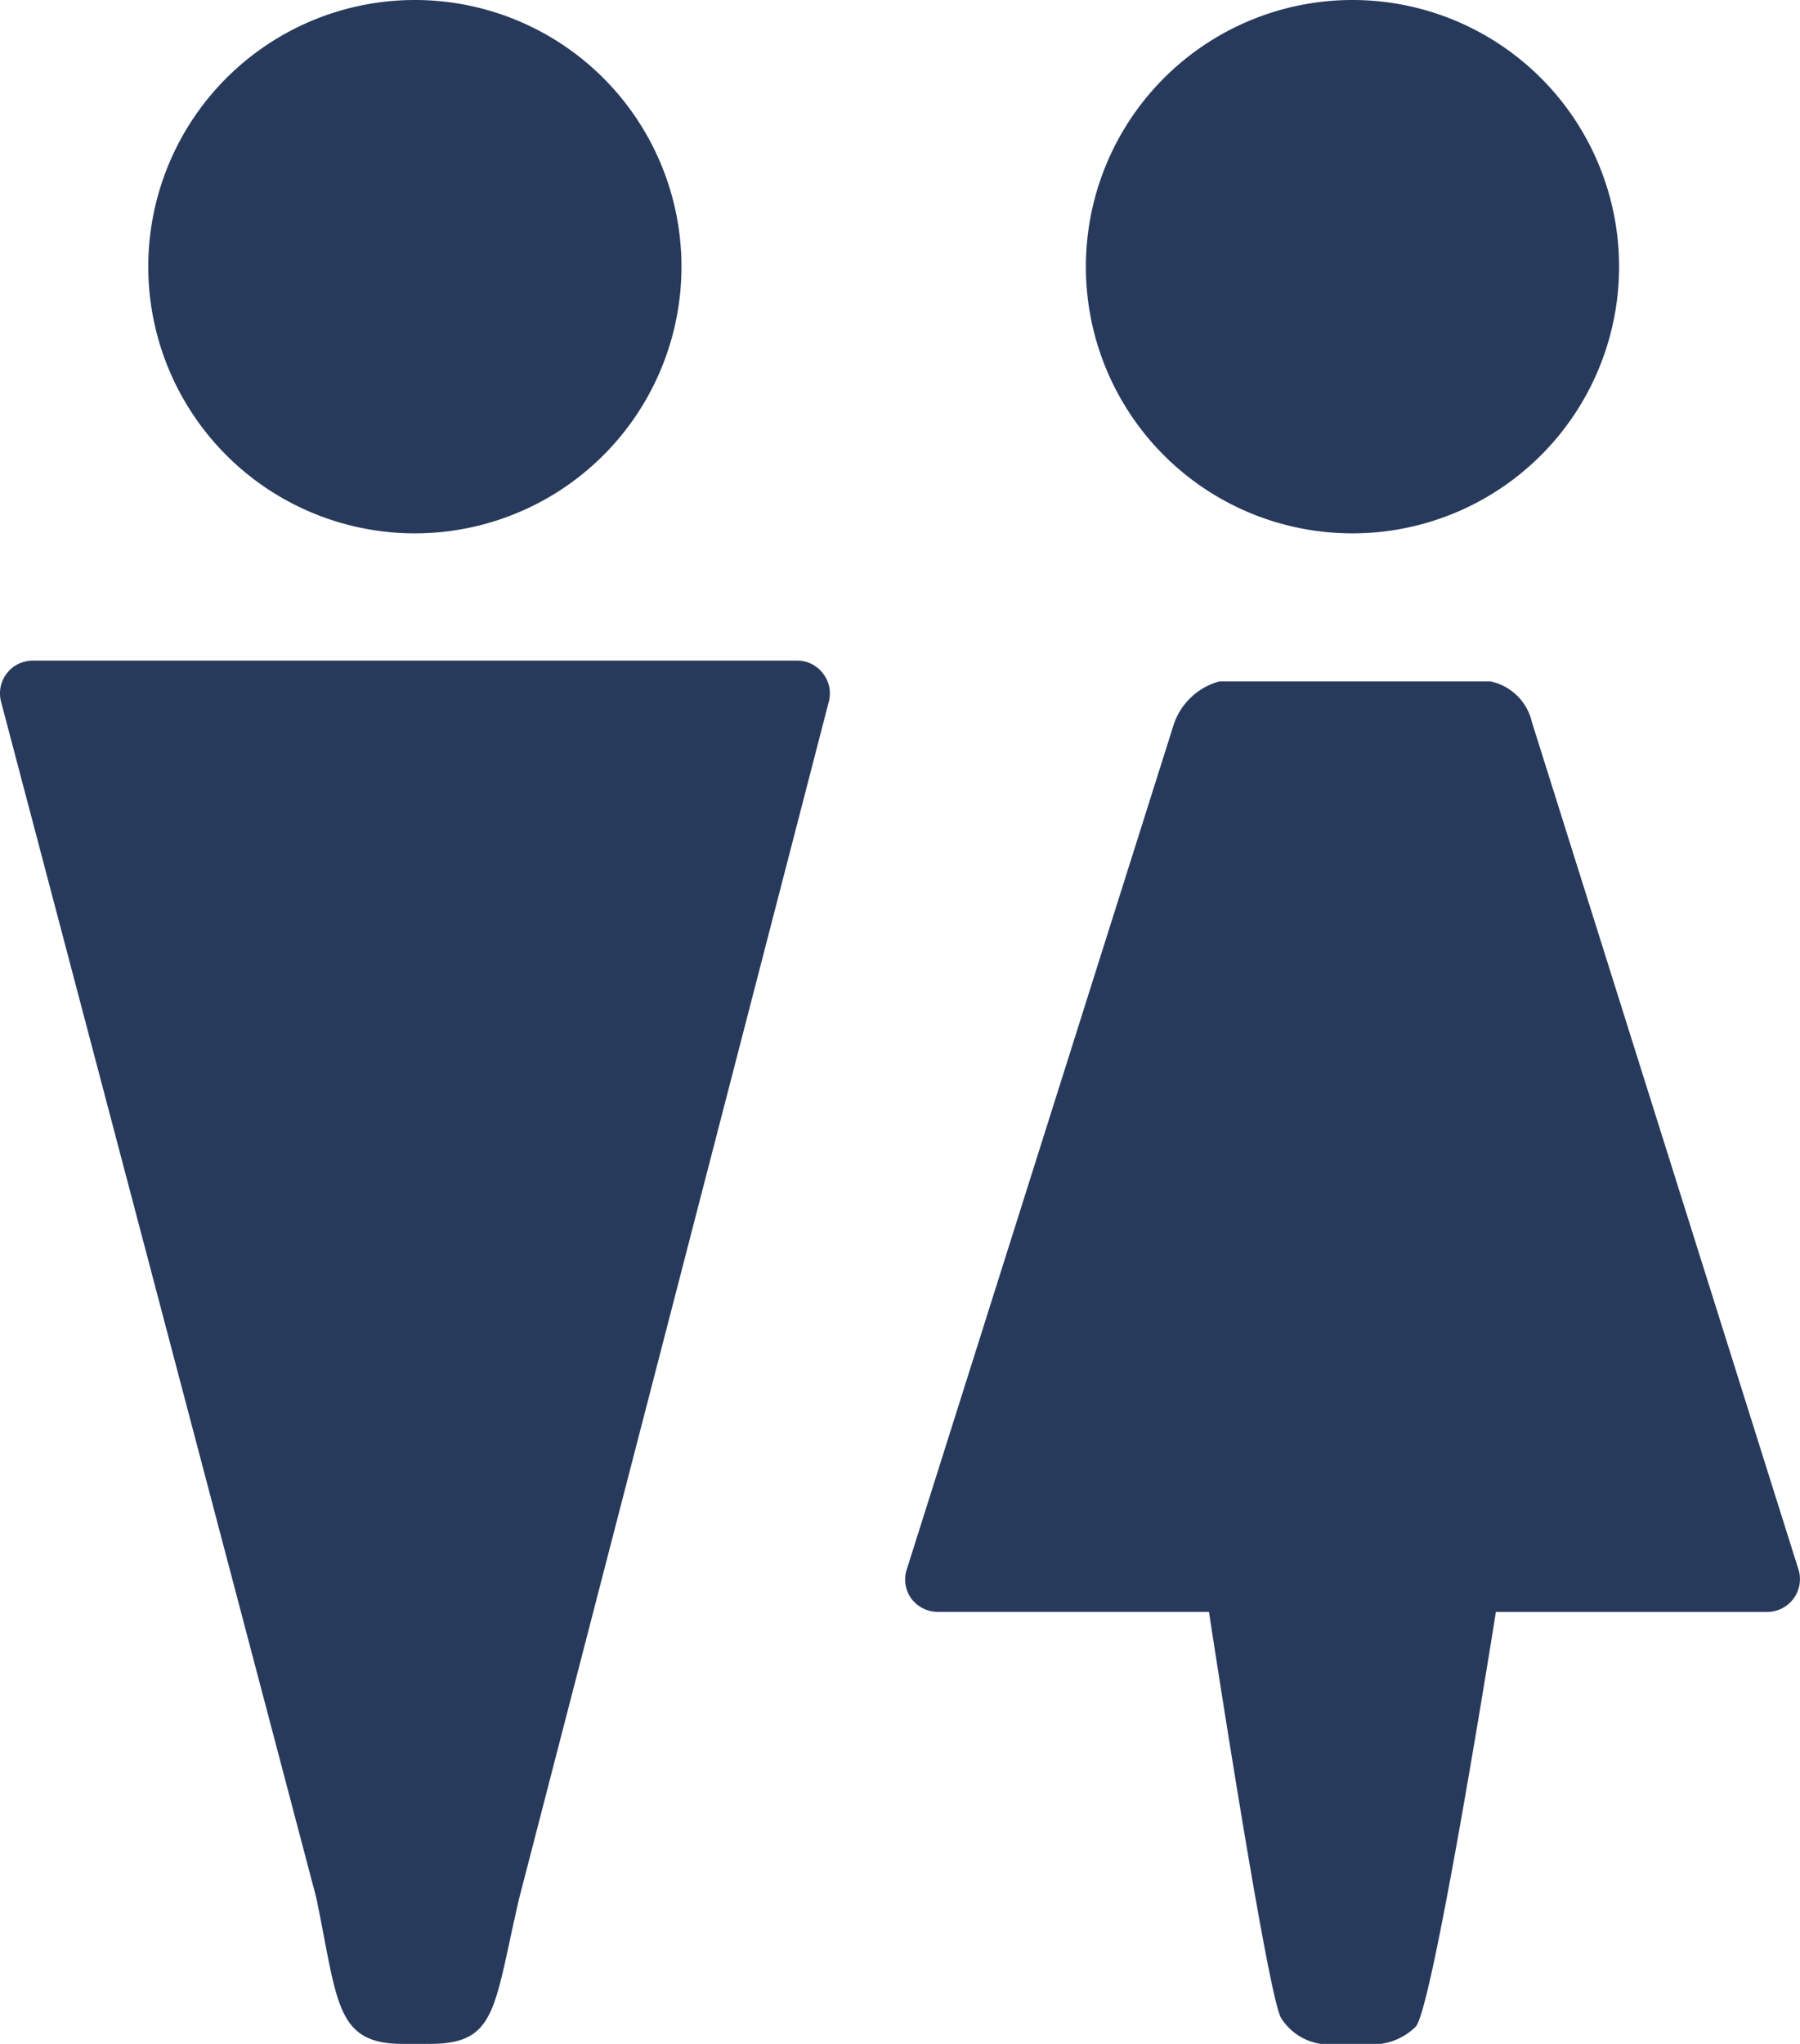
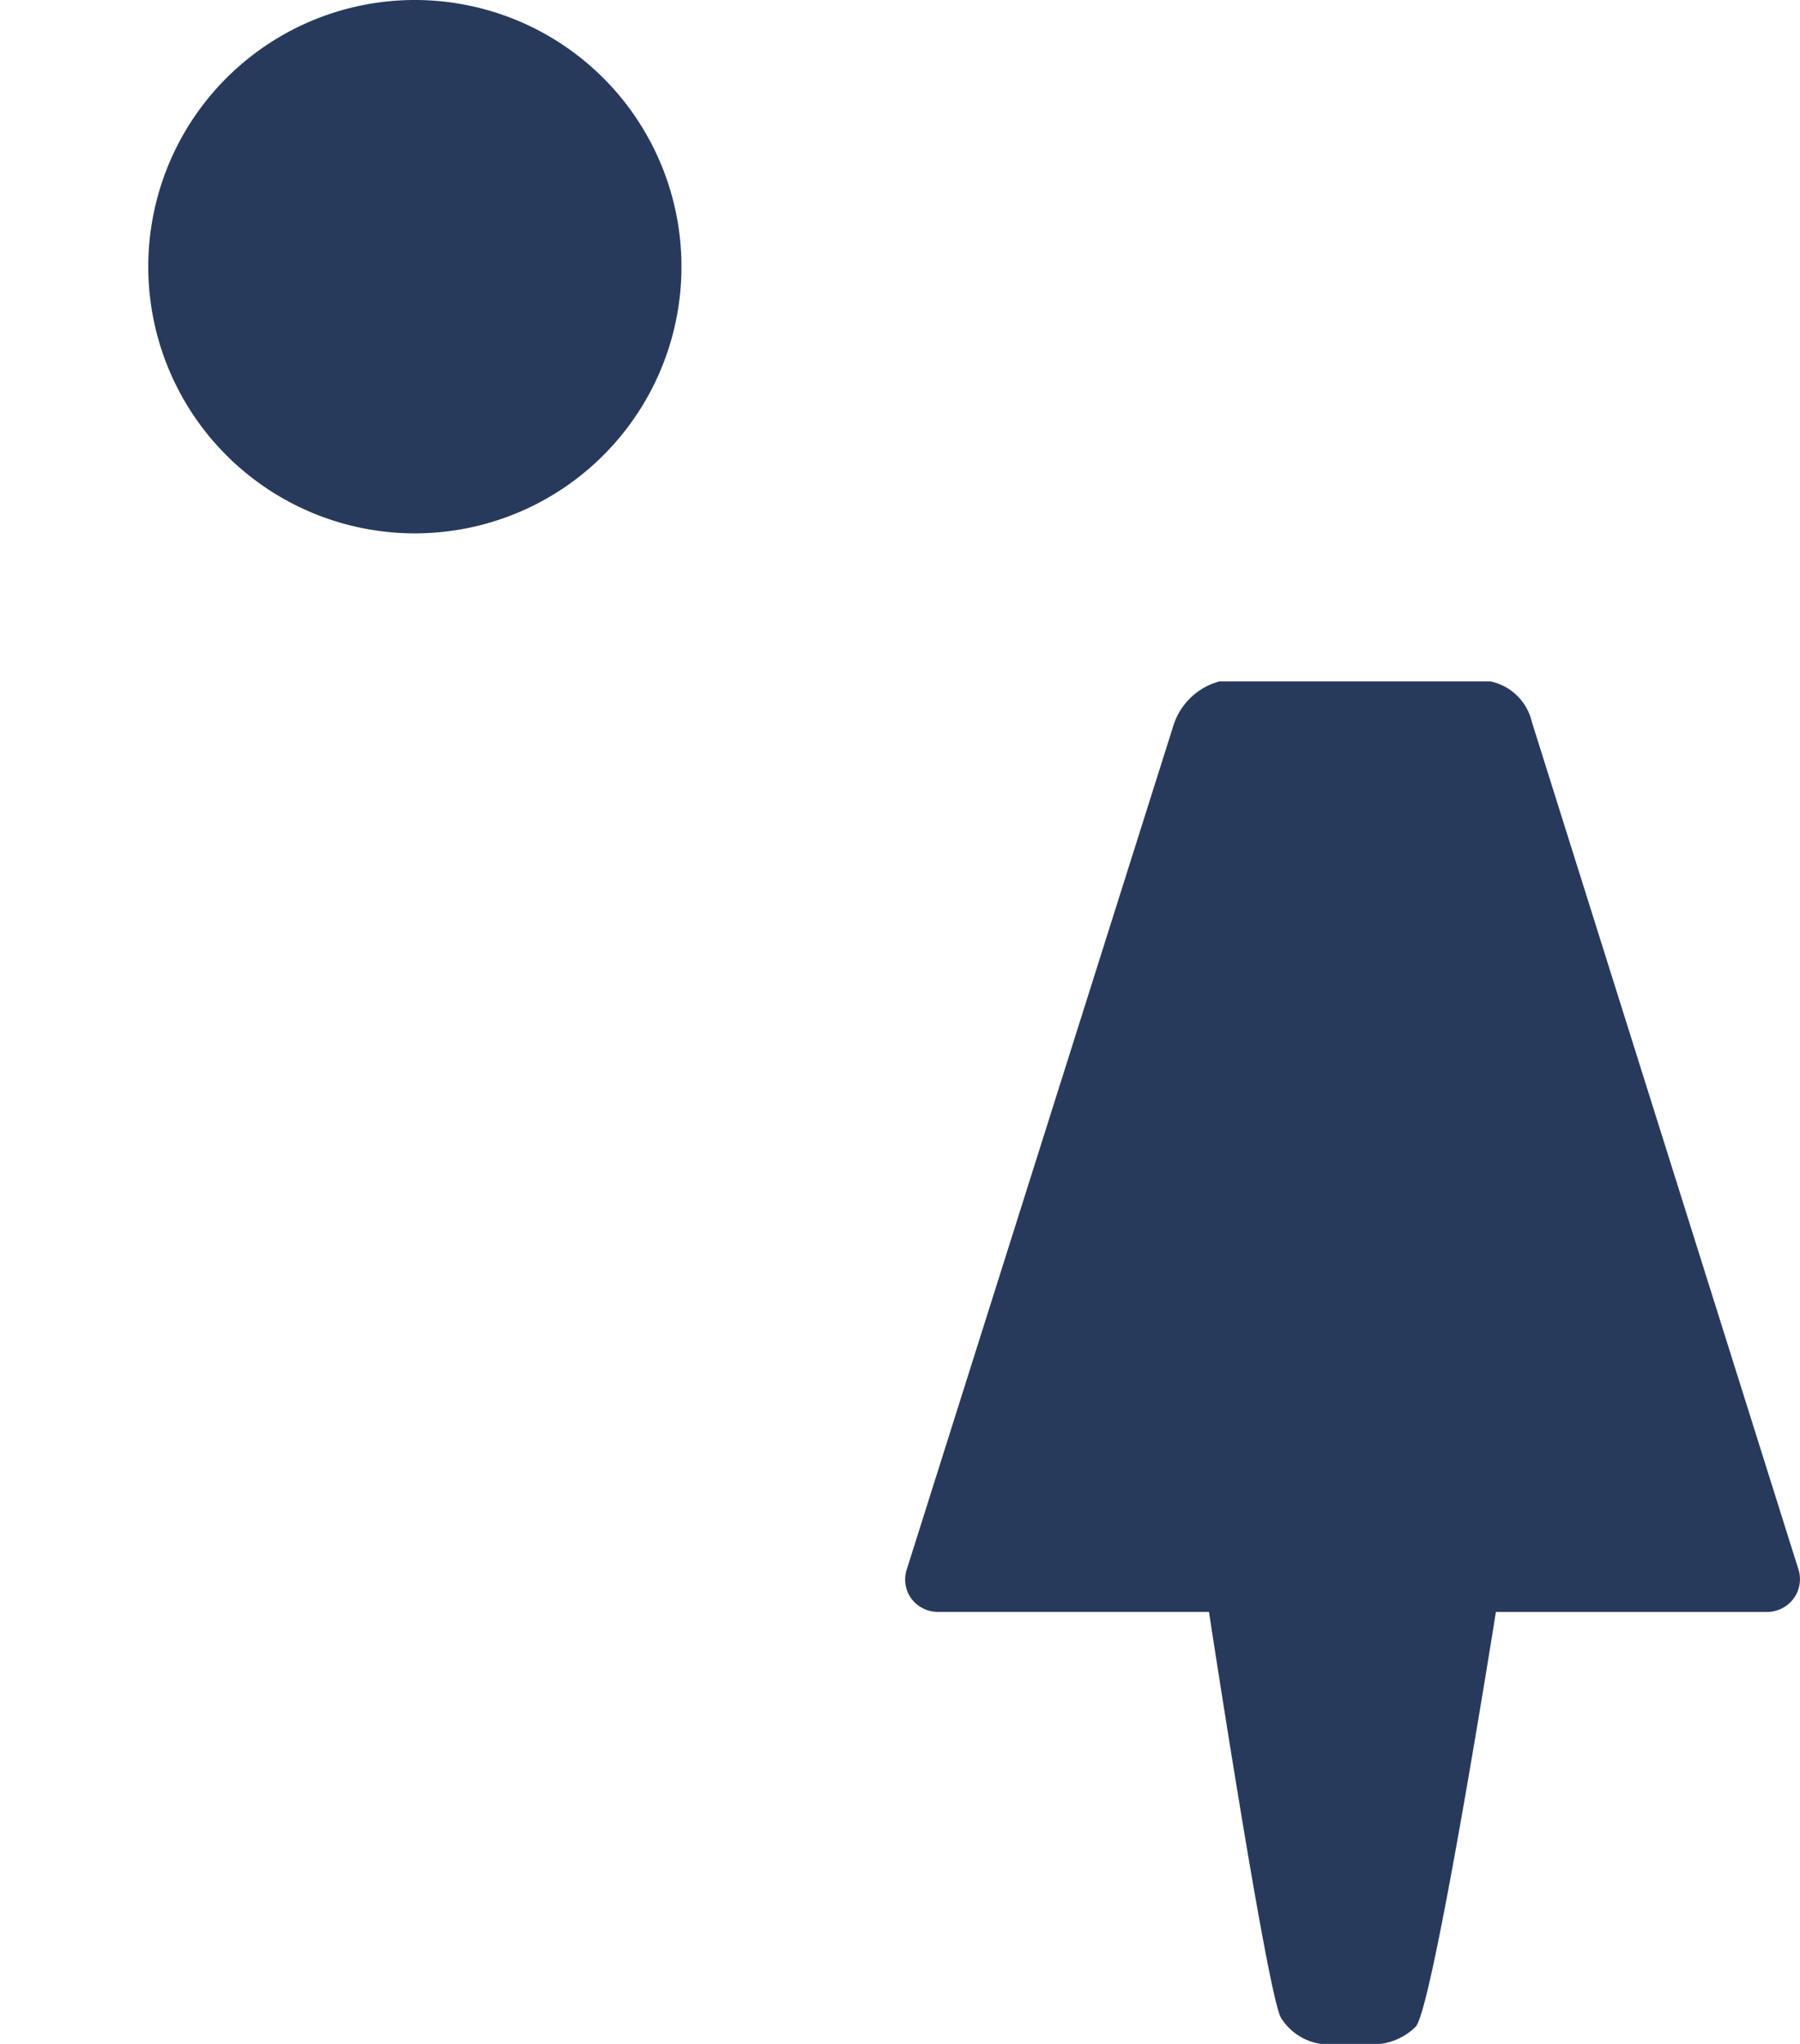
<svg xmlns="http://www.w3.org/2000/svg" width="37" height="42" viewBox="0 0 37 42">
  <g id="icon_gender" transform="translate(-39 -52.208)">
    <g id="グループ_1050" data-name="グループ 1050" transform="translate(39 52.208)">
      <g id="グループ_1048" data-name="グループ 1048" transform="translate(18.605)">
-         <path id="パス_1126" data-name="パス 1126" d="M57.849,63.168a5.48,5.48,0,1,0-5.482-5.477A5.476,5.476,0,0,0,57.849,63.168Z" transform="translate(-48.651 -52.208)" fill="#283a5c" />
        <path id="パス_1127" data-name="パス 1127" d="M68.55,78.71,63.065,61.279a1.108,1.108,0,0,0-.848-.835h-5.58a1.368,1.368,0,0,0-.95.935l-5.48,17.338a.669.669,0,0,0,.109.583.683.683,0,0,0,.536.264h5.575s1.2,7.867,1.481,8.342a1.163,1.163,0,0,0,1.153.536h.566a1.263,1.263,0,0,0,1.052-.357c.362-.413,1.646-8.52,1.646-8.52H67.9a.68.68,0,0,0,.536-.264A.672.672,0,0,0,68.55,78.71Z" transform="translate(-50.181 -46.441)" fill="#283a5c" />
      </g>
      <g id="グループ_1049" data-name="グループ 1049">
        <path id="パス_1128" data-name="パス 1128" d="M46.273,63.168a5.48,5.48,0,1,0-5.48-5.477A5.48,5.48,0,0,0,46.273,63.168Z" transform="translate(-37.745 -52.208)" fill="#283a5c" />
-         <path id="パス_1129" data-name="パス 1129" d="M55.919,60.459a.662.662,0,0,0-.532-.267H39.668a.674.674,0,0,0-.643.857L45.5,85.609c.444,2.132.384,3.008,1.772,3.008h.566c1.386,0,1.308-.738,1.838-3.008l6.359-24.567A.663.663,0,0,0,55.919,60.459Z" transform="translate(-39 -46.617)" fill="#283a5c" />
      </g>
    </g>
  </g>
</svg>